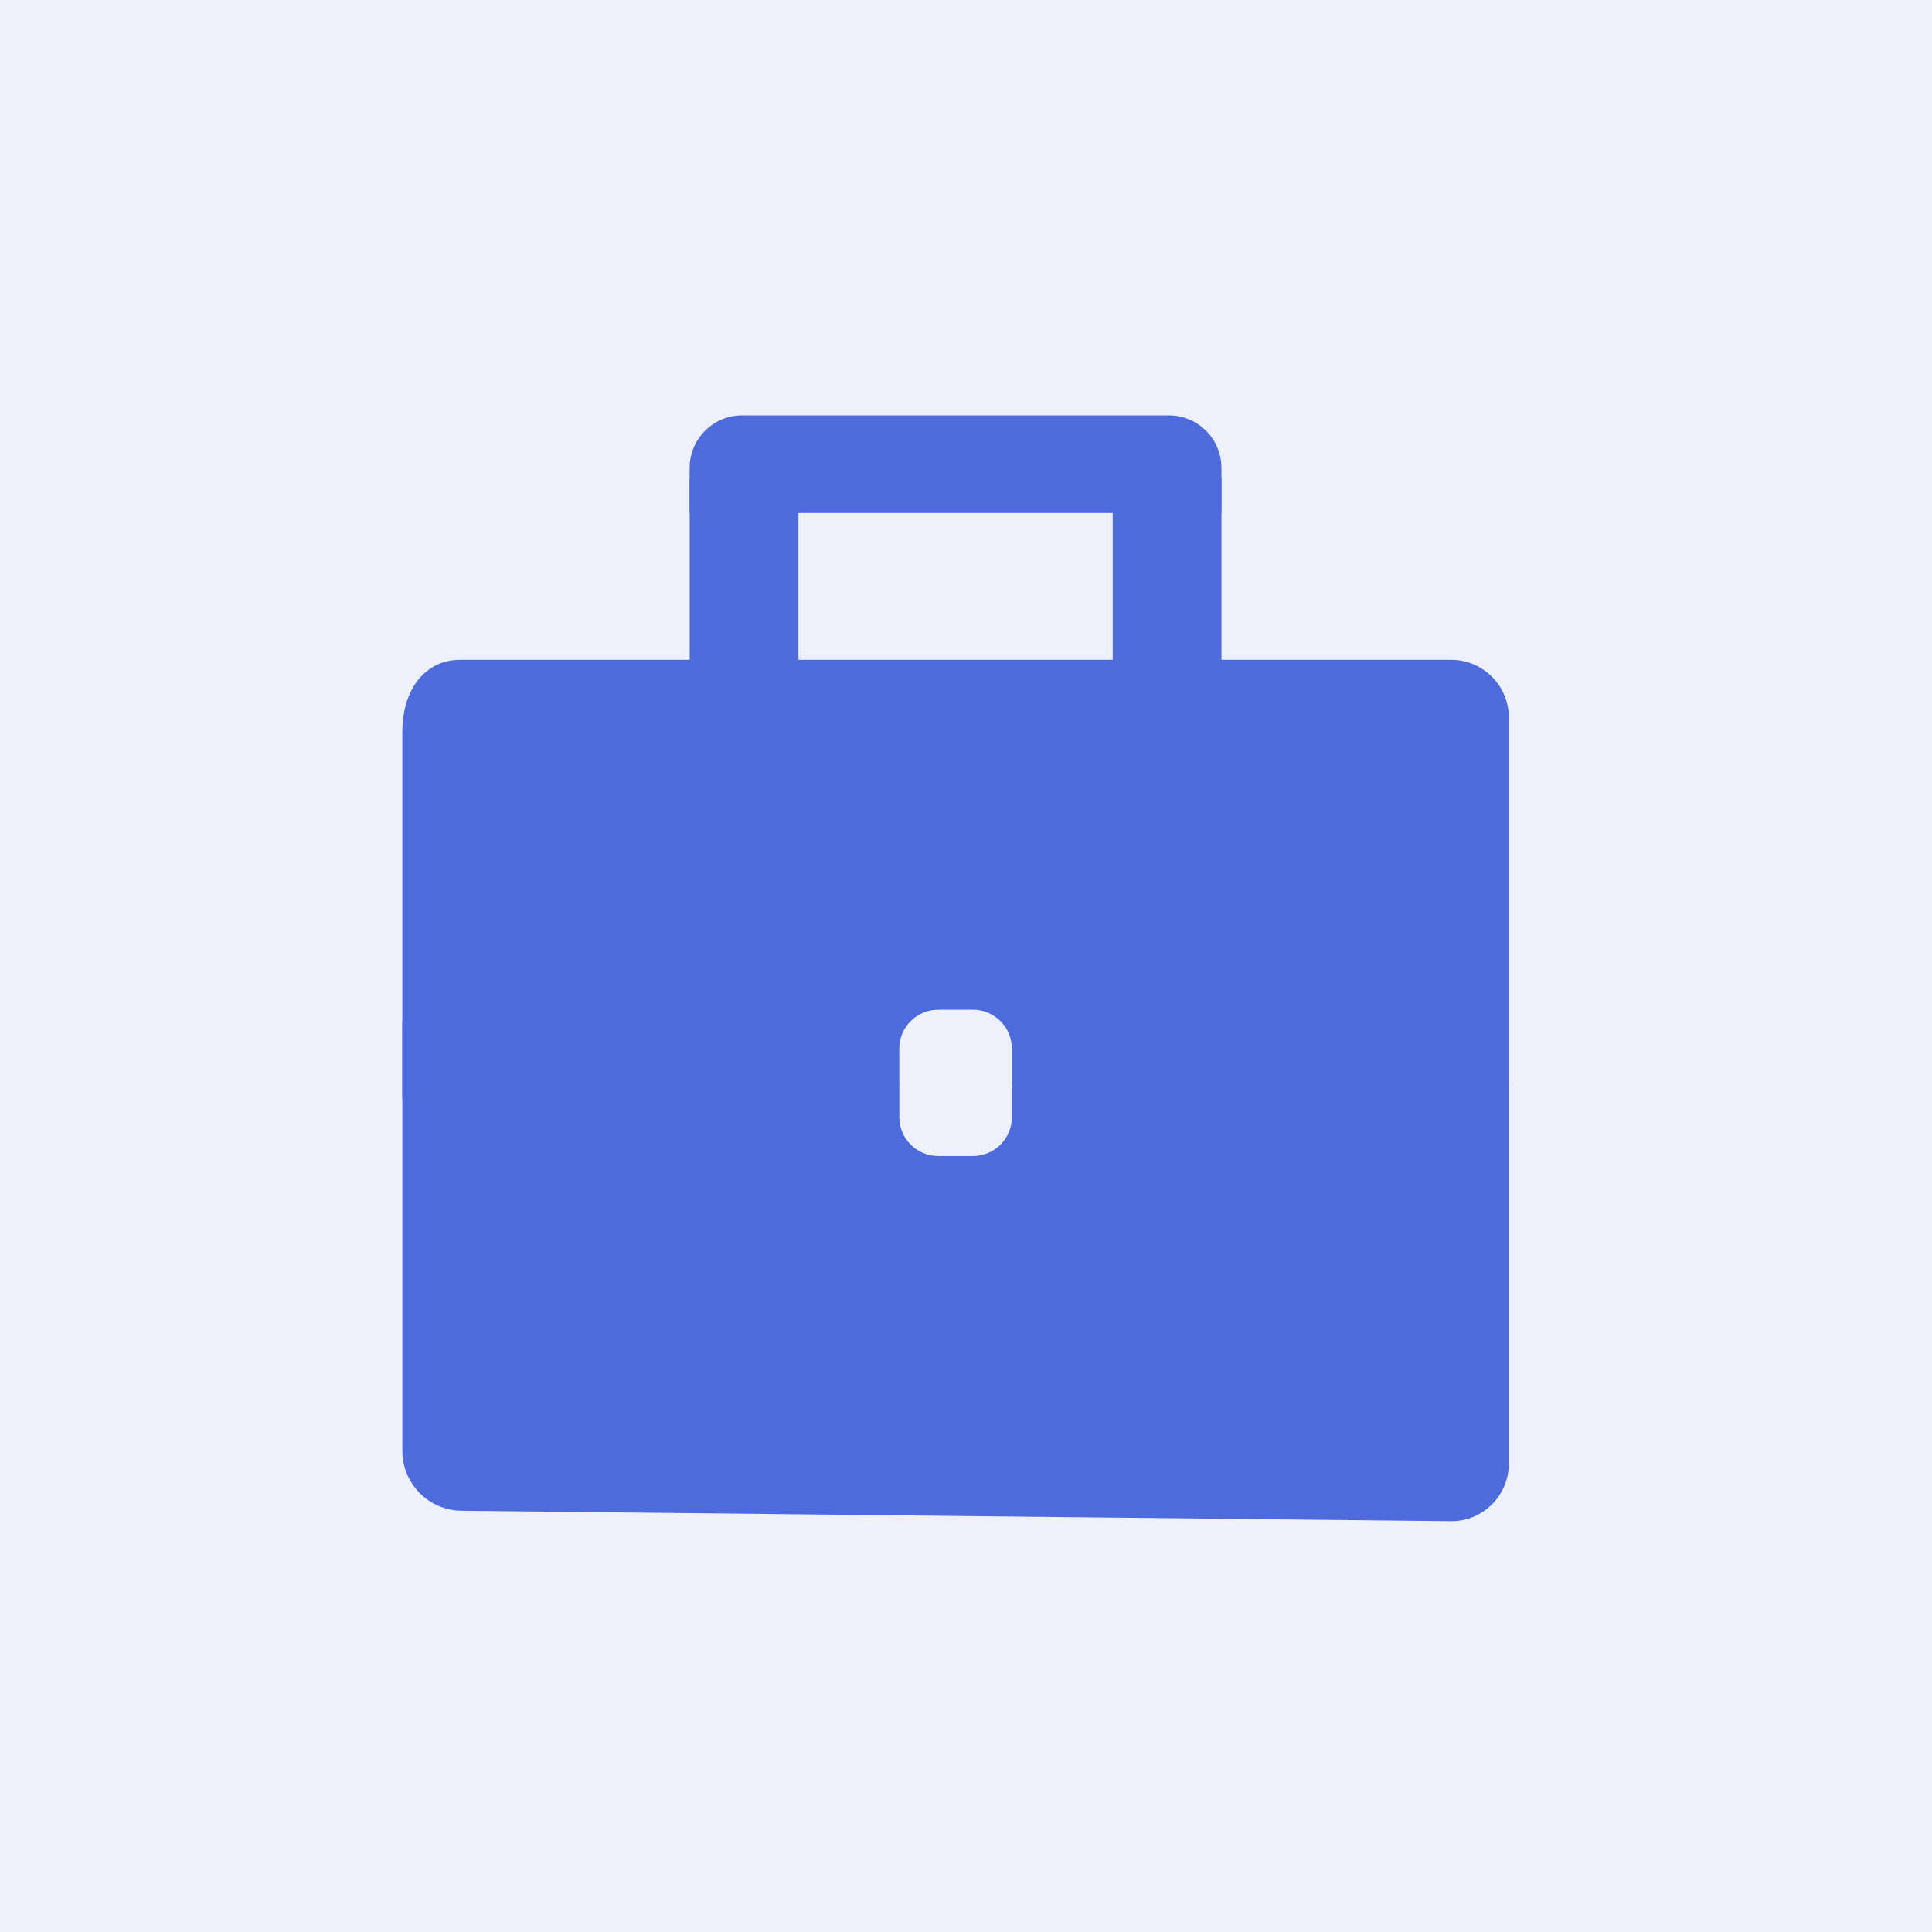
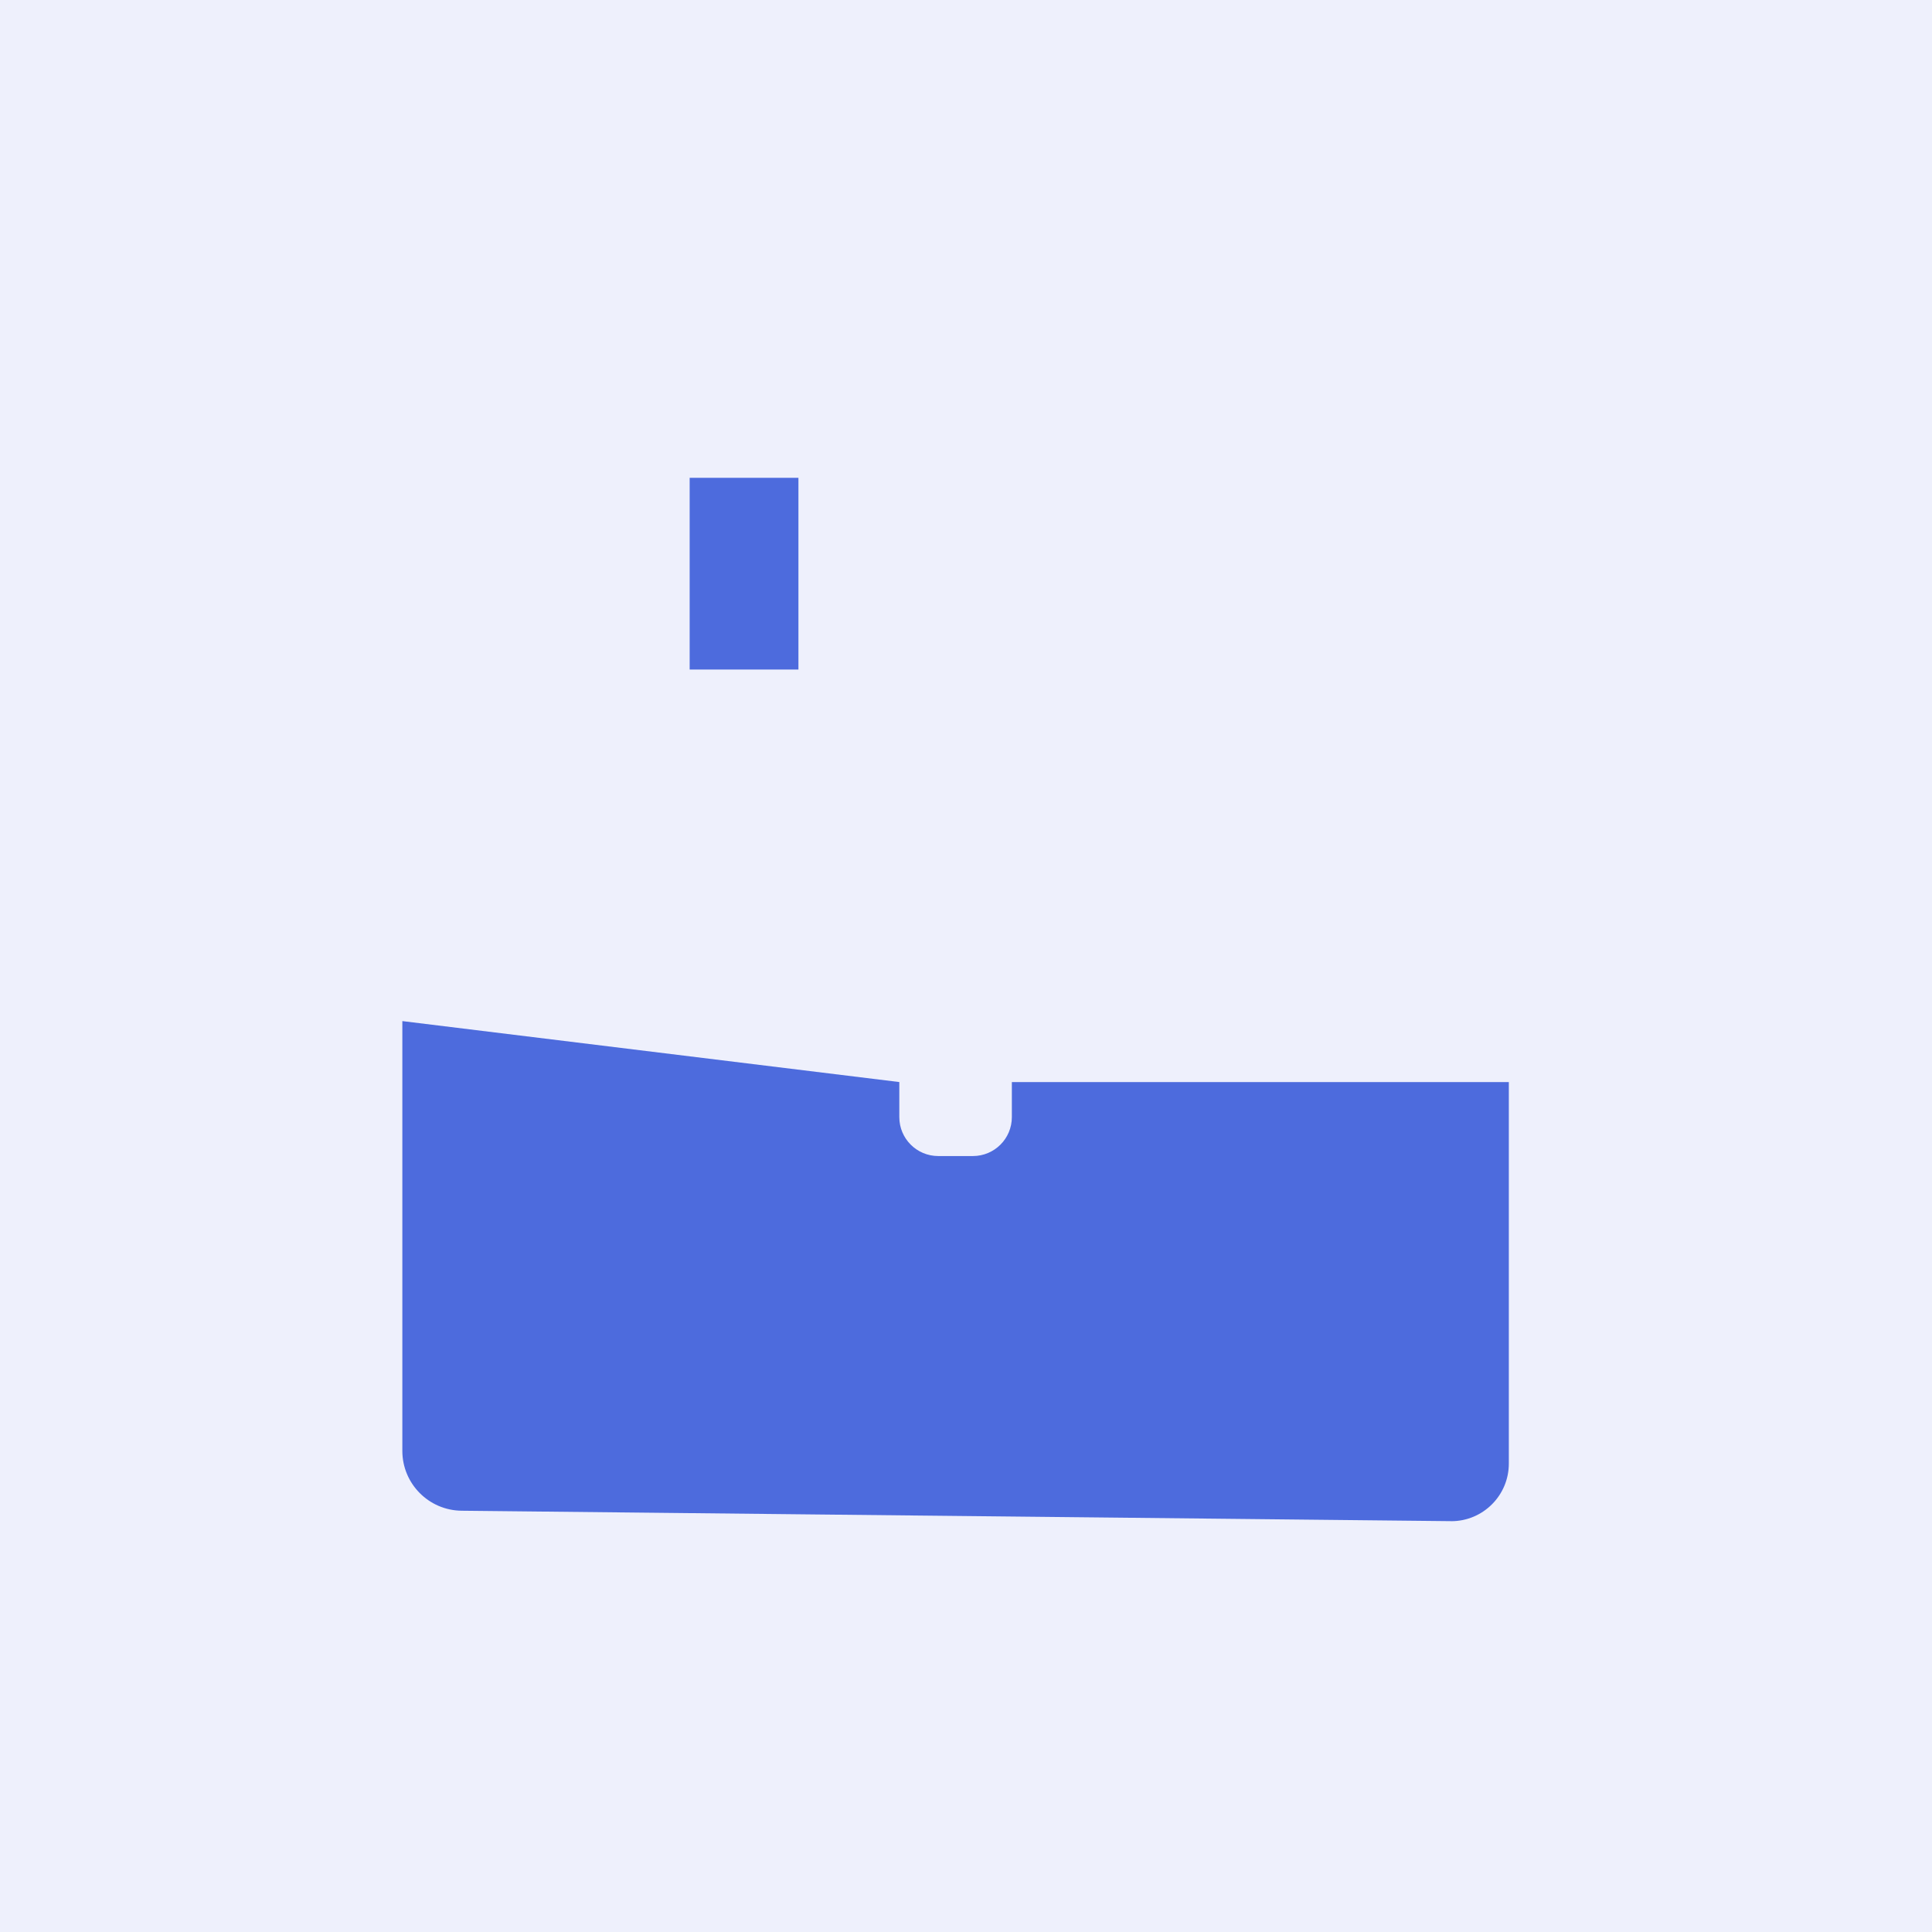
<svg xmlns="http://www.w3.org/2000/svg" viewBox="0 0 600 600">
  <defs>
    <style>.cls-1{fill:#eef0fc;}.cls-2{fill:#4d6bdd;}</style>
  </defs>
  <g id="Ebene_3">
    <rect class="cls-1" x="-2" y="-1" width="603" height="603" />
  </g>
  <g id="Ebene_1">
    <rect class="cls-1" y="0" width="600" height="600" />
  </g>
  <g id="Ebene_2">
-     <path class="cls-2" d="m450.69,204.92H142.83c-9.88,0-17.89,8.01-17.89,22.62v113.75l154.34-4.73v-10.89c0-6.68,5.41-12.09,12.09-12.09h10.77c6.68,0,12.09,5.41,12.09,12.09v10.89h154.34v-113.75c0-9.88-8.01-17.89-17.89-17.89Z" />
    <path class="cls-2" d="m450.69,472.42c9.88,0,17.89-8.01,17.89-17.89v-118.49h-154.34v10.89c0,6.68-5.41,12.09-12.09,12.09h-10.77c-6.68,0-12.09-5.41-12.09-12.09v-10.89l-154.34-18.93v133.47c0,10.19,8.2,18.48,18.4,18.59l307.35,3.24Z" />
    <rect class="cls-2" x="214.18" y="148.39" width="33.78" height="59.54" />
-     <rect class="cls-2" x="345.56" y="148.39" width="33.78" height="59.54" />
-     <path class="cls-2" d="m230.5,129h132.51c9.01,0,16.32,7.31,16.32,16.32v13.99h-165.16v-13.99c0-9.01,7.31-16.32,16.32-16.32Z" />
  </g>
</svg>